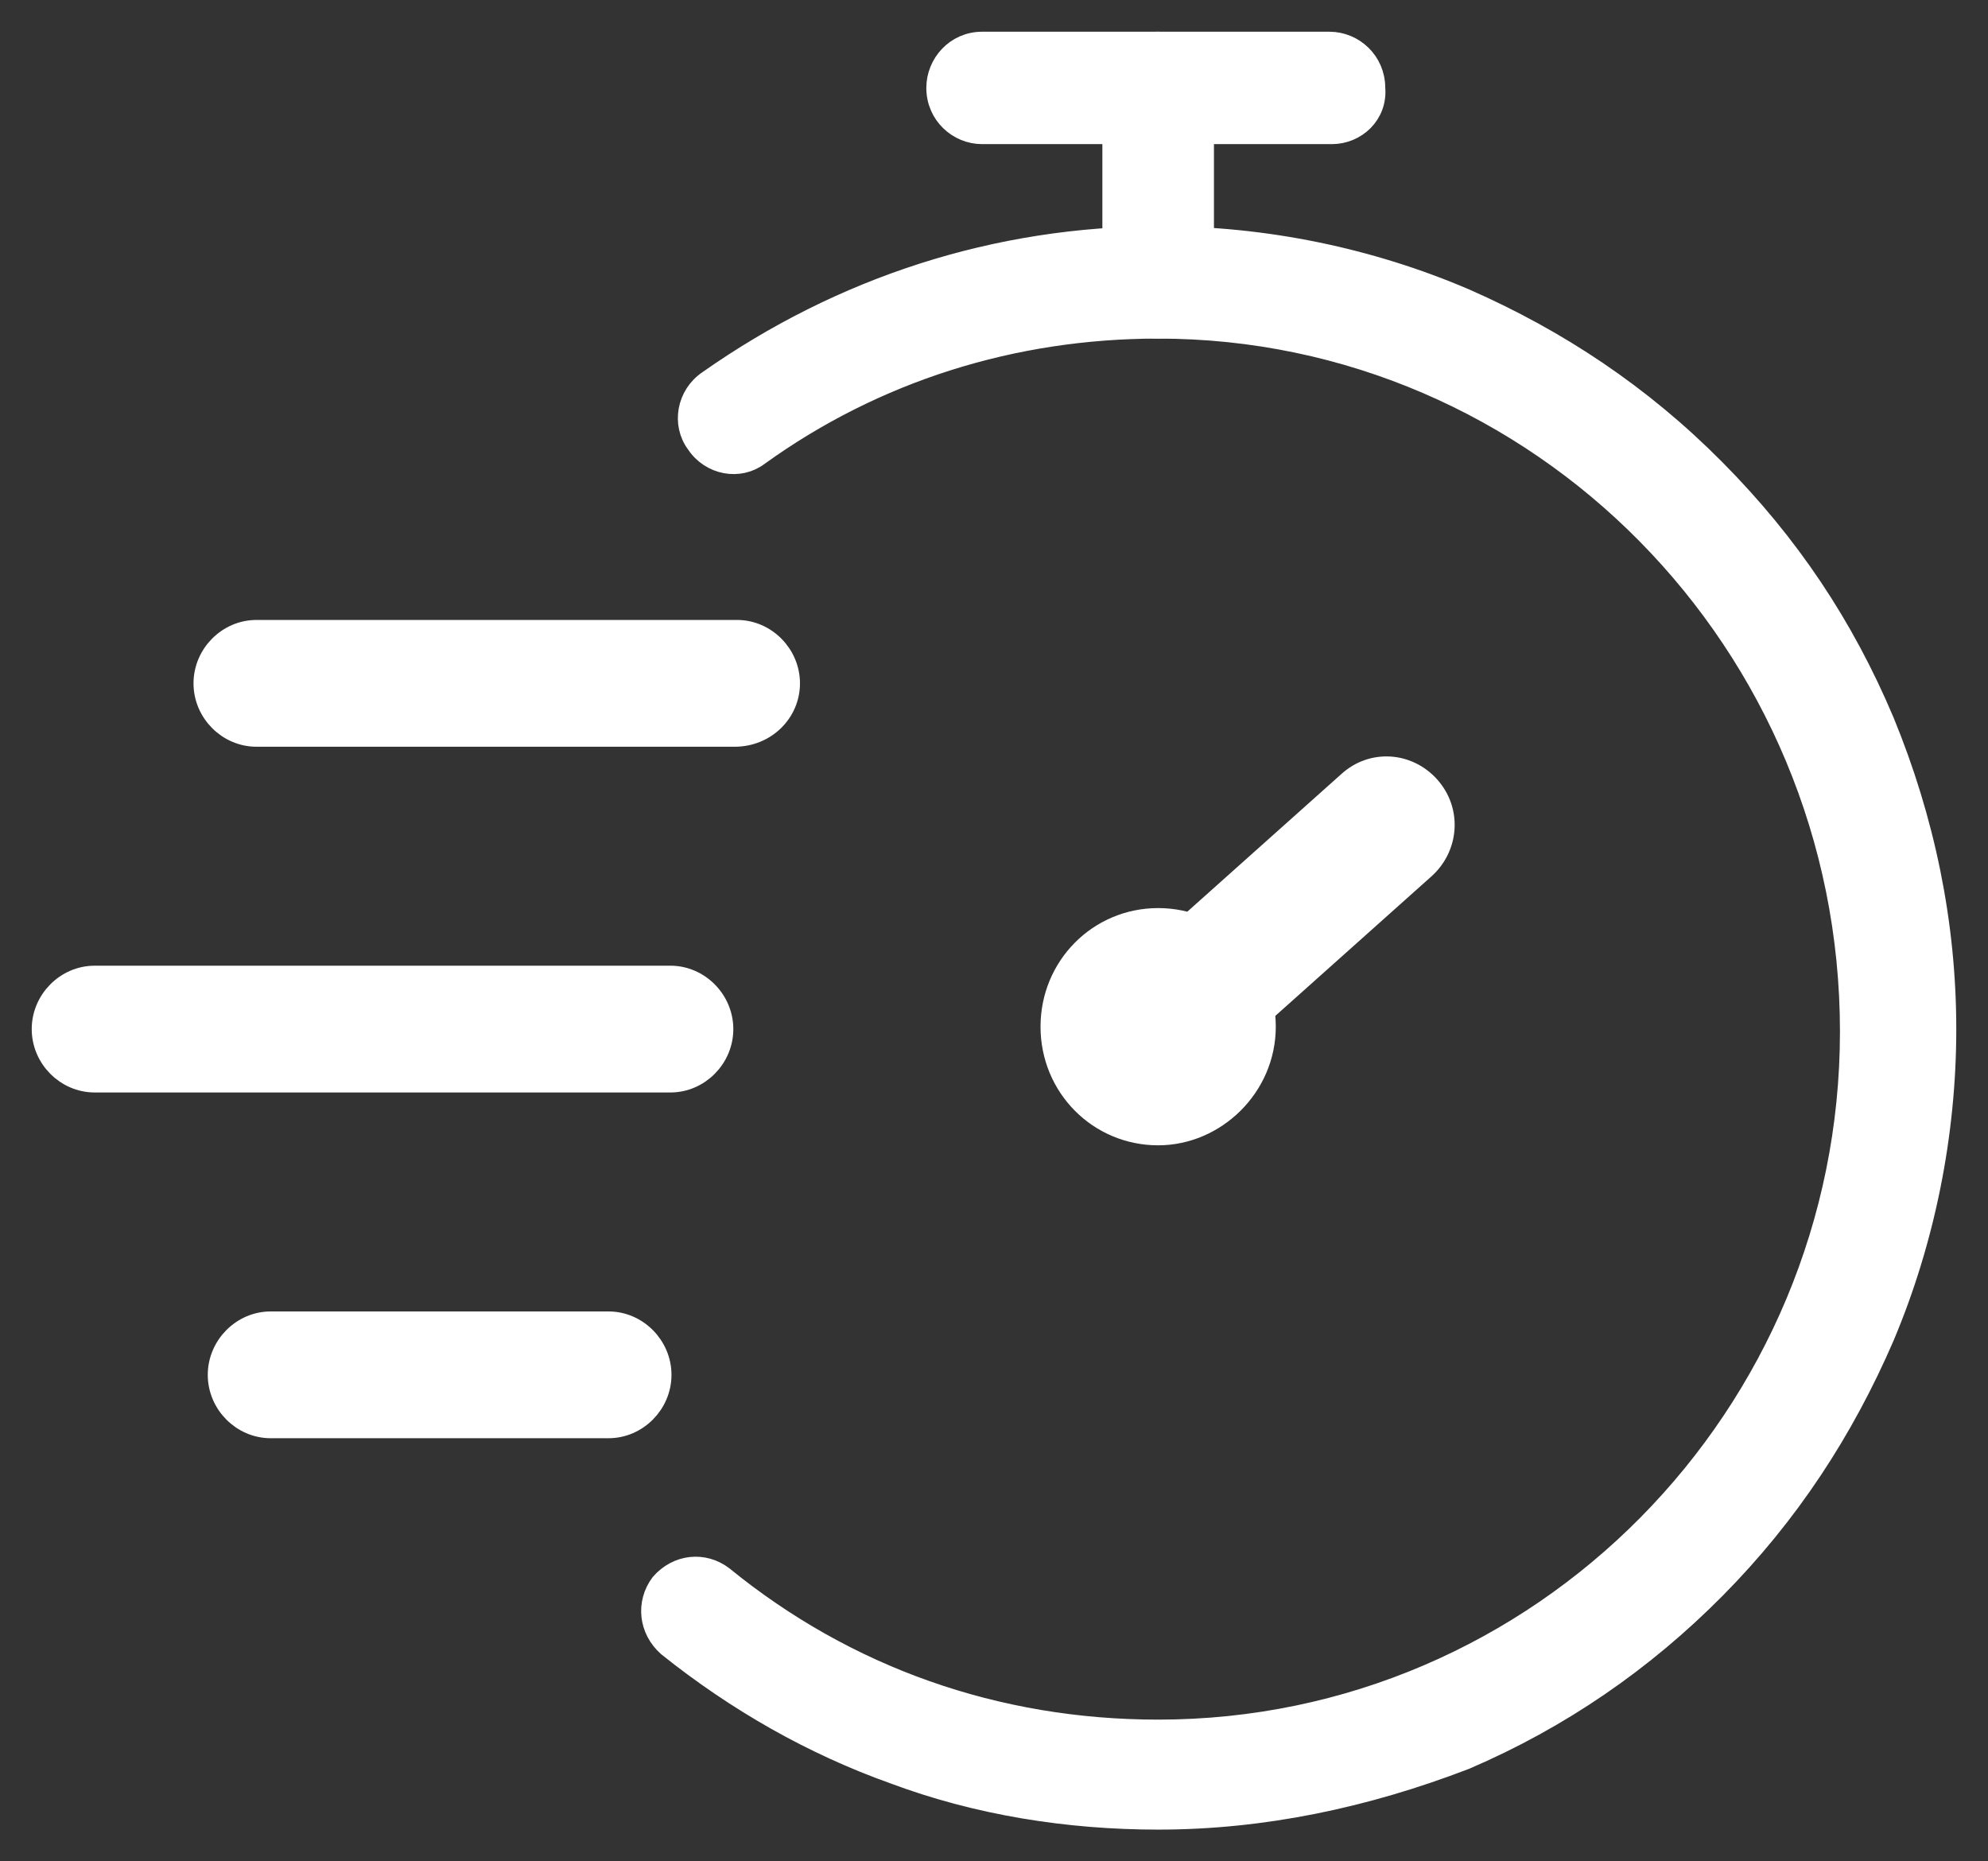
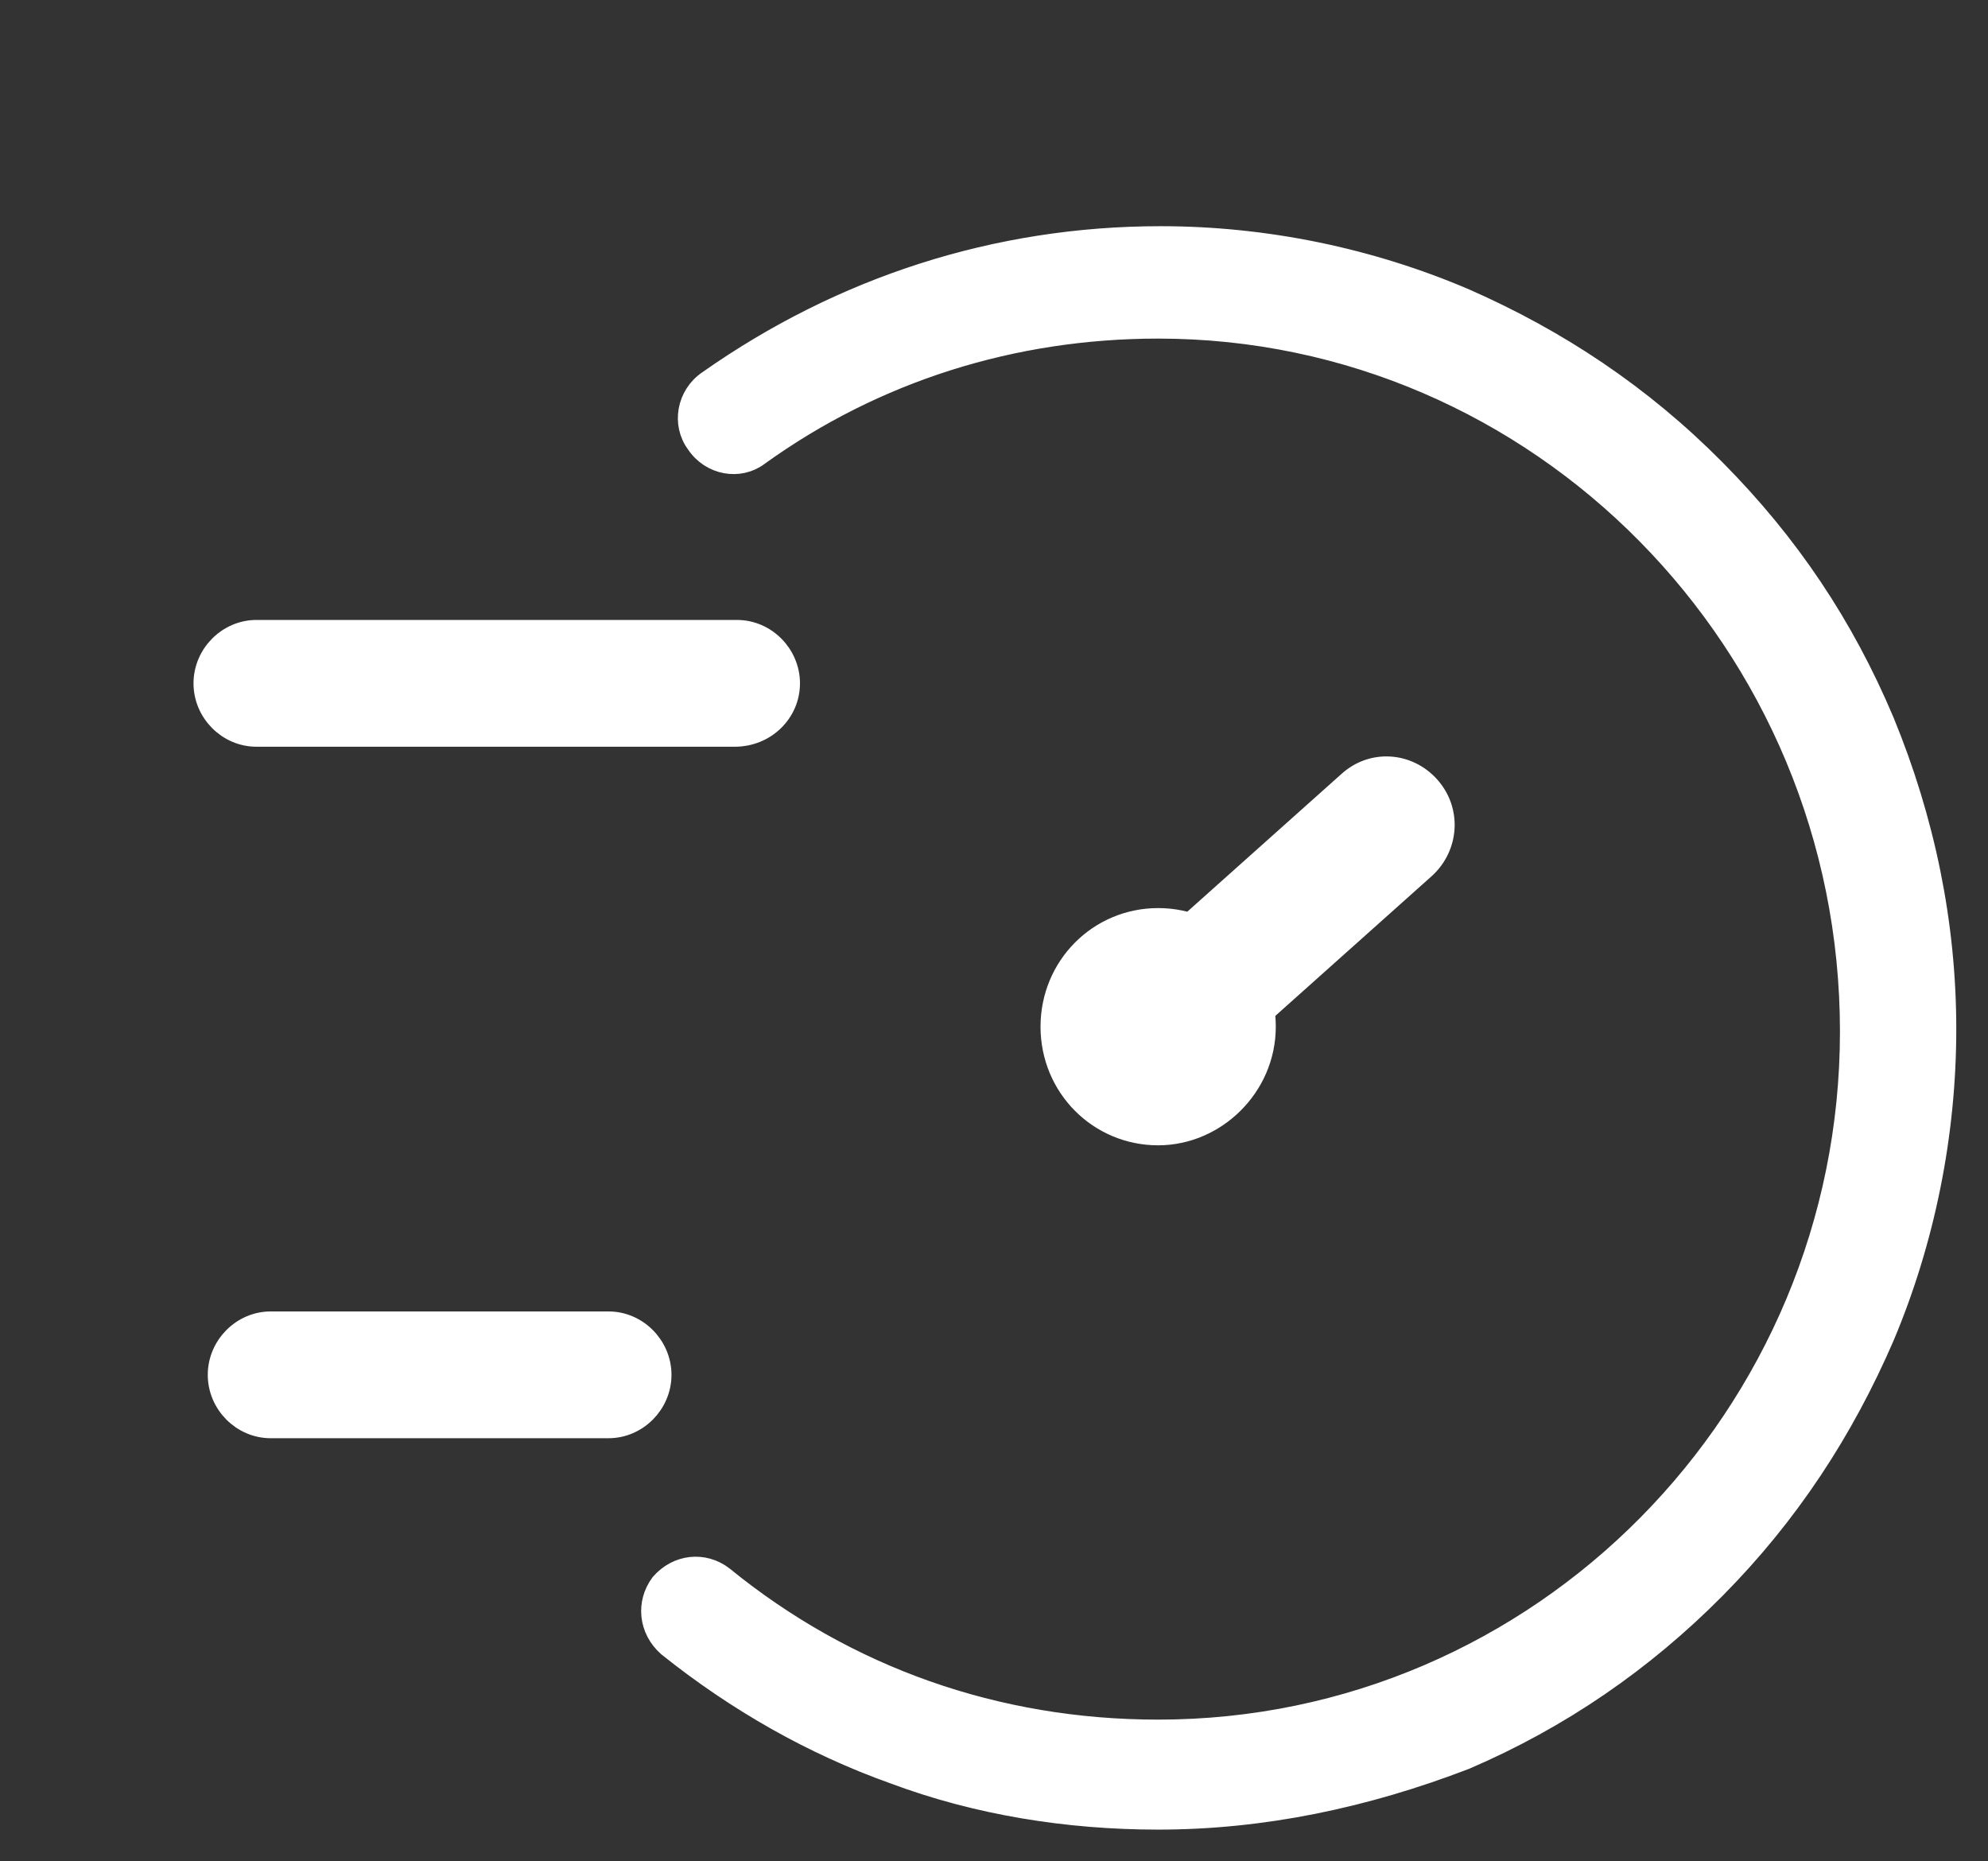
<svg xmlns="http://www.w3.org/2000/svg" width="47px" height="44px" viewBox="0 0 47 44" version="1.1">
  <rect x="0" y="0" width="47" height="44" fill="#333333" stroke="none" />
  <title>rychlost</title>
  <g id="Page-1" stroke="none" stroke-width="1" fill="none" fill-rule="evenodd">
    <g id="rychlost" transform="translate(1, 1)" fill="#FFFFFF" fill-rule="nonzero" stroke="#FFFFFF" stroke-width="0.5">
      <g id="Group" transform="translate(3.825, 13.905)">
        <line x1="1.238" y1="1.249" x2="12.544" y2="1.249" id="Path" />
        <path d="M12.544,2.497 L1.238,2.497 C0.562,2.497 0,1.93 0,1.249 C0,0.568 0.562,0 1.238,0 L12.6,0 C13.275,0 13.838,0.568 13.838,1.249 C13.838,1.93 13.275,2.497 12.544,2.497 Z" id="Path" />
      </g>
      <g id="Group" transform="translate(-0, 22.078)">
-         <line x1="1.238" y1="1.249" x2="14.85" y2="1.249" id="Path" />
-         <path d="M14.85,2.497 L1.238,2.497 C0.562,2.497 0,1.93 0,1.249 C0,0.568 0.562,0 1.238,0 L14.85,0 C15.525,0 16.087,0.568 16.087,1.249 C16.087,1.93 15.525,2.497 14.85,2.497 Z" id="Path" />
-       </g>
+         </g>
      <g id="Group" transform="translate(4.162, 30.251)">
-         <line x1="1.238" y1="1.249" x2="9.225" y2="1.249" id="Path" />
        <path d="M9.225,2.497 L1.238,2.497 C0.562,2.497 0,1.93 0,1.249 C0,0.568 0.562,0 1.238,0 L9.225,0 C9.9,0 10.463,0.568 10.463,1.249 C10.463,1.93 9.9,2.497 9.225,2.497 Z" id="Path" />
      </g>
      <path d="M26.381,42 C24.244,42 22.106,41.659 20.137,40.922 C18.225,40.241 16.425,39.219 14.794,37.914 C14.344,37.516 14.287,36.892 14.625,36.438 C15.019,35.984 15.637,35.927 16.087,36.268 C19.012,38.651 22.556,39.9 26.381,39.9 C35.438,39.9 42.75,32.465 42.75,23.384 C42.75,14.189 35.381,6.754 26.381,6.754 C22.95,6.754 19.688,7.776 16.931,9.762 C16.481,10.103 15.806,9.989 15.469,9.478 C15.131,9.024 15.244,8.343 15.75,8.003 C18.9,5.789 22.556,4.597 26.438,4.597 C28.913,4.597 31.387,5.108 33.638,6.073 C35.831,7.038 37.8,8.343 39.544,10.103 C41.288,11.862 42.581,13.792 43.538,16.062 C44.494,18.389 45,20.83 45,23.327 C45,25.824 44.494,28.322 43.538,30.592 C42.581,32.805 41.288,34.792 39.544,36.551 C37.856,38.254 35.888,39.616 33.638,40.581 C31.275,41.489 28.856,42 26.381,42 Z" id="Path" />
-       <path d="M26.381,6.754 C25.819,6.754 25.312,6.3 25.312,5.676 L25.312,1.078 C25.312,0.511 25.762,0 26.381,0 C27,0 27.45,0.454 27.45,1.078 L27.45,5.676 C27.394,6.3 26.944,6.754 26.381,6.754 Z" id="Path" />
-       <path d="M30.488,2.157 L22.219,2.157 C21.656,2.157 21.15,1.703 21.15,1.078 C21.15,0.511 21.6,0 22.219,0 L30.431,0 C30.994,0 31.5,0.454 31.5,1.078 C31.556,1.703 31.05,2.157 30.488,2.157 Z" id="Path" />
      <g id="Group" transform="translate(23.85, 20.716)">
        <ellipse id="Oval" cx="2.531" cy="2.611" rx="1.462" ry="1.476" />
        <path d="M2.531,5.108 C1.125,5.108 0,3.973 0,2.554 C0,1.135 1.125,0 2.531,0 C3.938,0 5.062,1.135 5.062,2.554 C5.062,3.973 3.881,5.108 2.531,5.108 Z M2.531,2.214 C2.306,2.214 2.138,2.384 2.138,2.611 C2.138,2.838 2.306,3.008 2.531,3.008 C2.756,3.008 2.925,2.838 2.925,2.611 C2.925,2.384 2.7,2.214 2.531,2.214 Z" id="Shape" />
      </g>
      <g id="Group" transform="translate(25.022, 17.131)">
        <line x1="1.36" y1="6.196" x2="6.76" y2="1.372" id="Path" />
        <path d="M1.36,7.558 C0.966,7.558 0.628,7.388 0.347,7.104 C-0.159,6.537 -0.103,5.685 0.46,5.174 L5.86,0.35 C6.422,-0.161 7.266,-0.104 7.772,0.464 C8.278,1.031 8.222,1.883 7.66,2.393 L2.26,7.218 C1.978,7.445 1.641,7.558 1.36,7.558 Z" id="Path" />
      </g>
    </g>
  </g>
</svg>